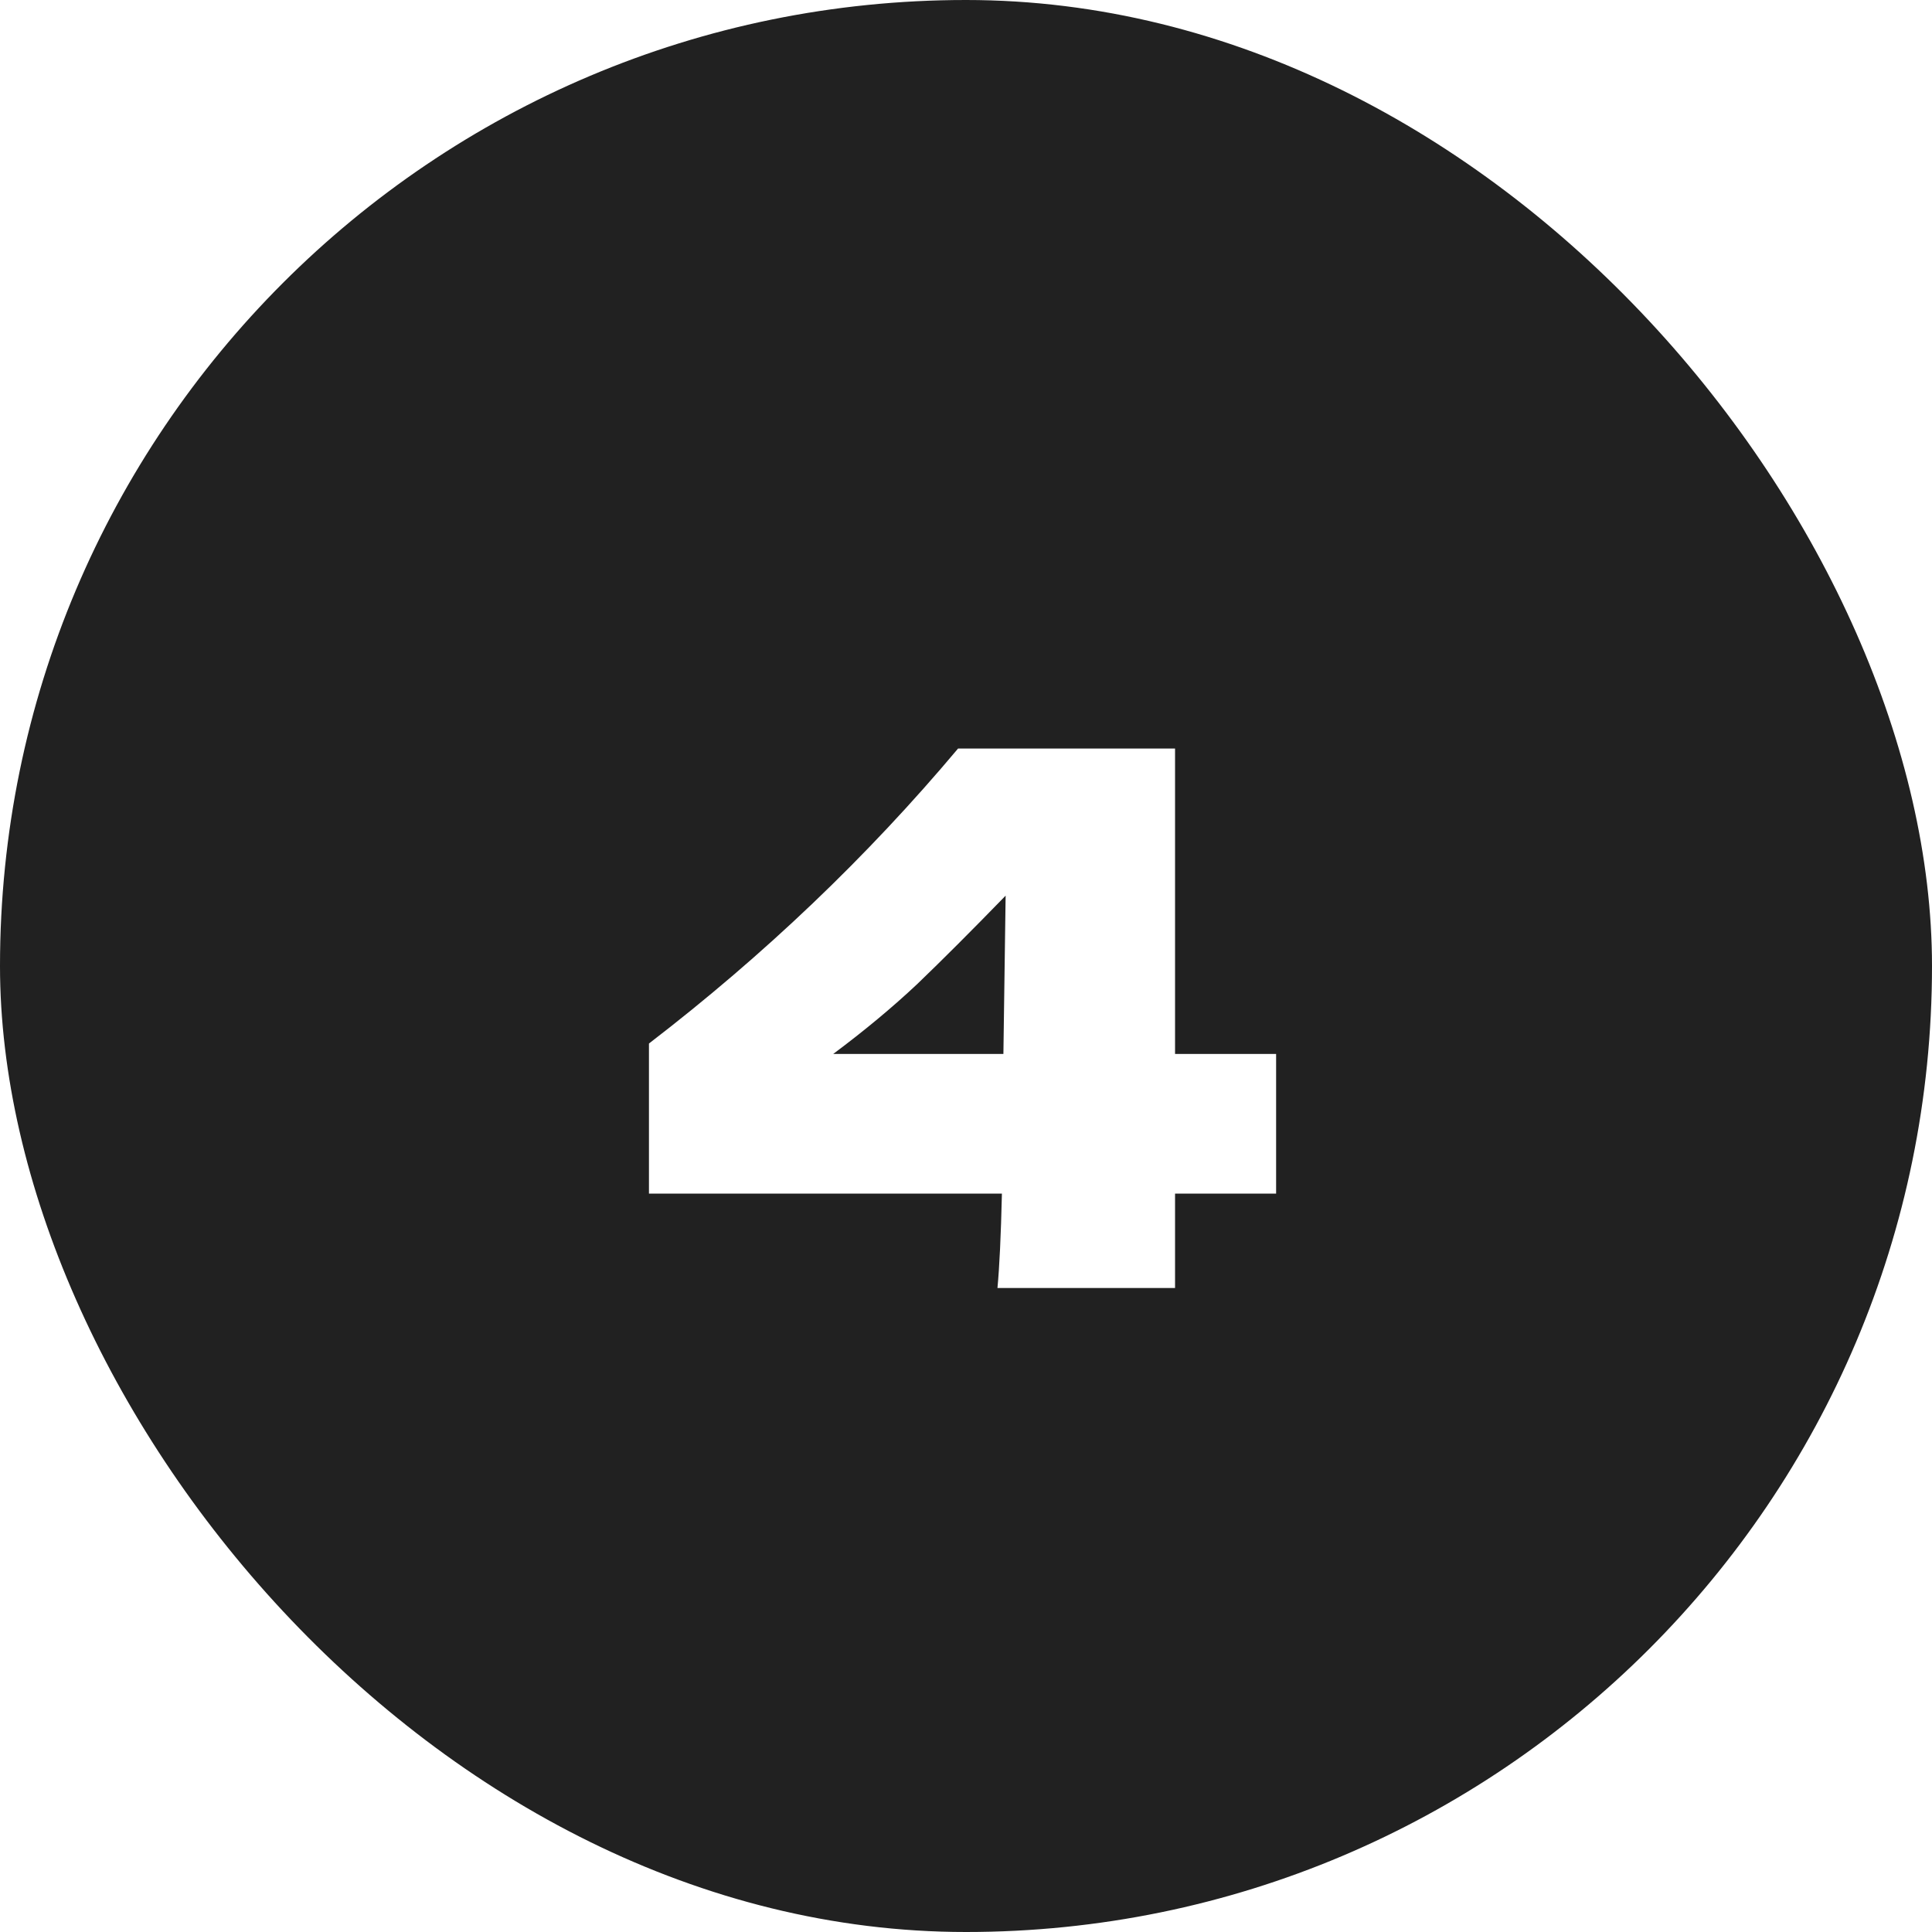
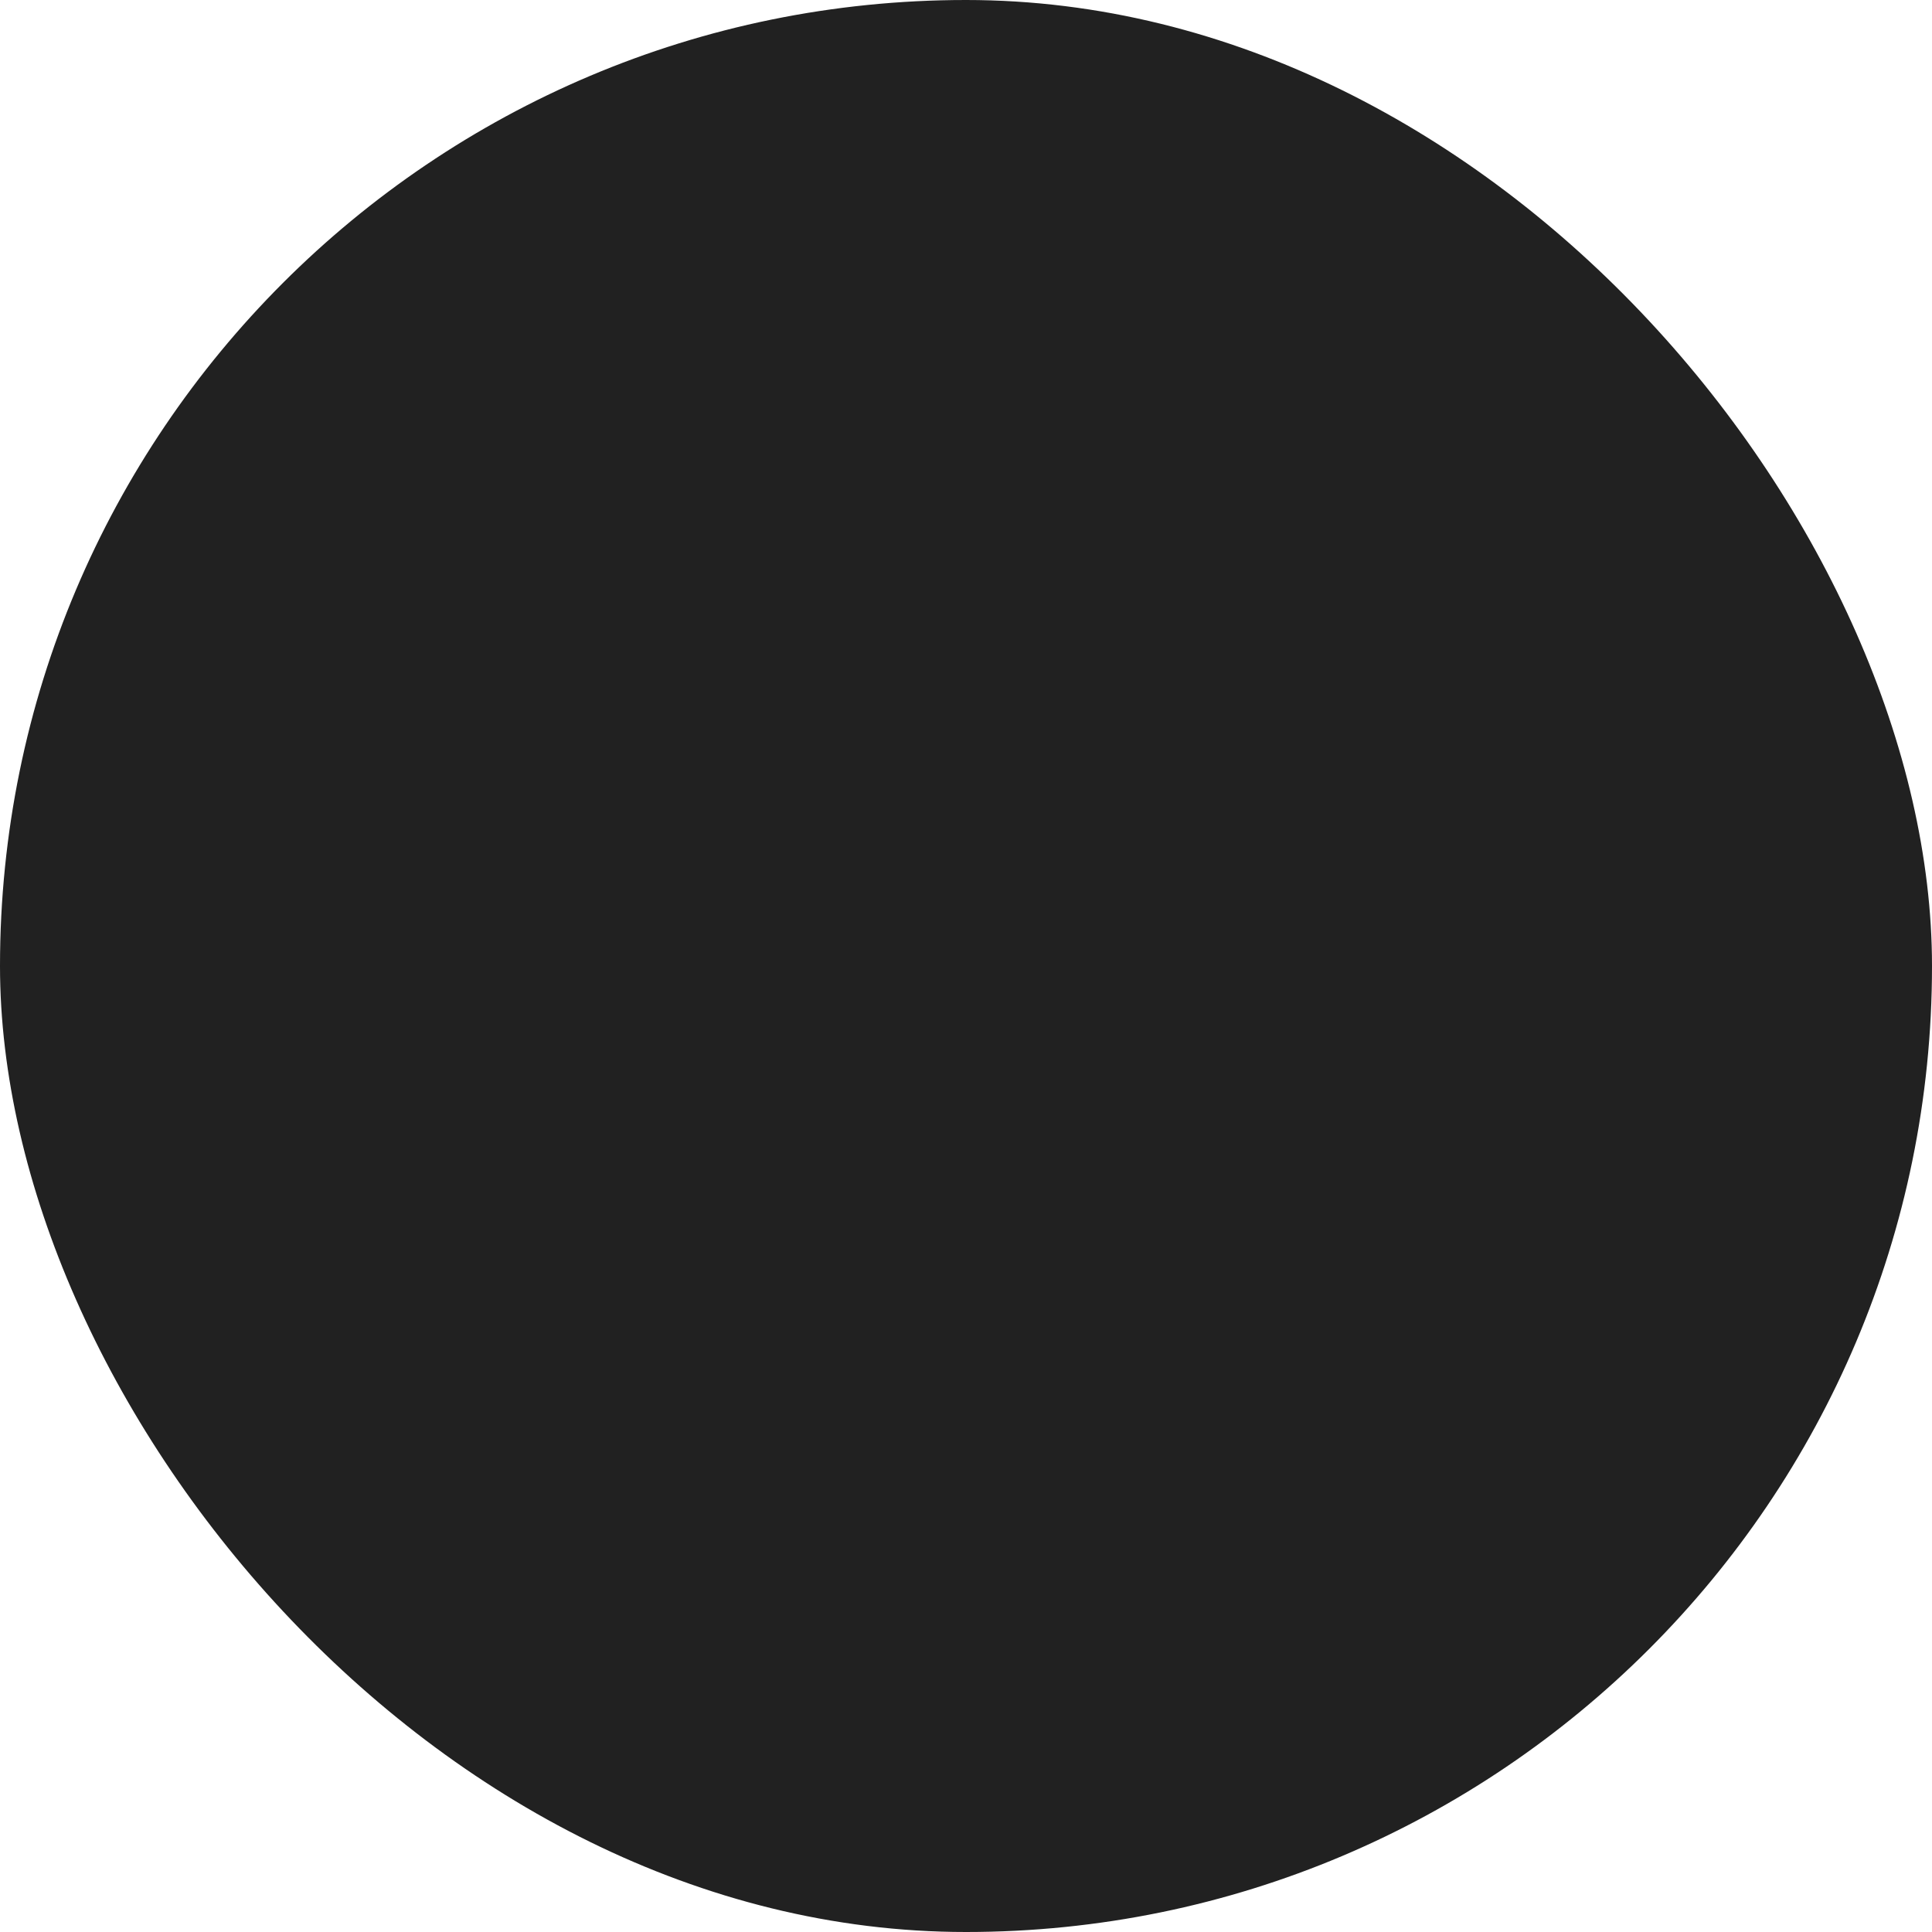
<svg xmlns="http://www.w3.org/2000/svg" width="39" height="39" viewBox="0 0 39 39" fill="none">
  <g filter="url(#filter0_b_146_276)">
    <rect width="39" height="39" rx="19.5" fill="#212121" />
-     <path d="M25.76 21.275V24.095H23.72V26H20.135C20.175 25.58 20.205 24.945 20.225 24.095H13.1V21.065C15.43 19.275 17.51 17.29 19.34 15.11H23.72V21.275H25.76ZM20.3 18.08C19.61 18.79 19.015 19.385 18.515 19.865C18.015 20.335 17.45 20.805 16.82 21.275H20.255L20.3 18.08Z" fill="white" />
  </g>
  <defs>
    <filter id="filter0_b_146_276" x="-4" y="-4" width="47" height="47" filterUnits="userSpaceOnUse" color-interpolation-filters="sRGB">
      <feFlood flood-opacity="0" result="BackgroundImageFix" />
      <feGaussianBlur in="BackgroundImageFix" stdDeviation="2" />
      <feComposite in2="SourceAlpha" operator="in" result="effect1_backgroundBlur_146_276" />
      <feBlend mode="normal" in="SourceGraphic" in2="effect1_backgroundBlur_146_276" result="shape" />
    </filter>
  </defs>
</svg>